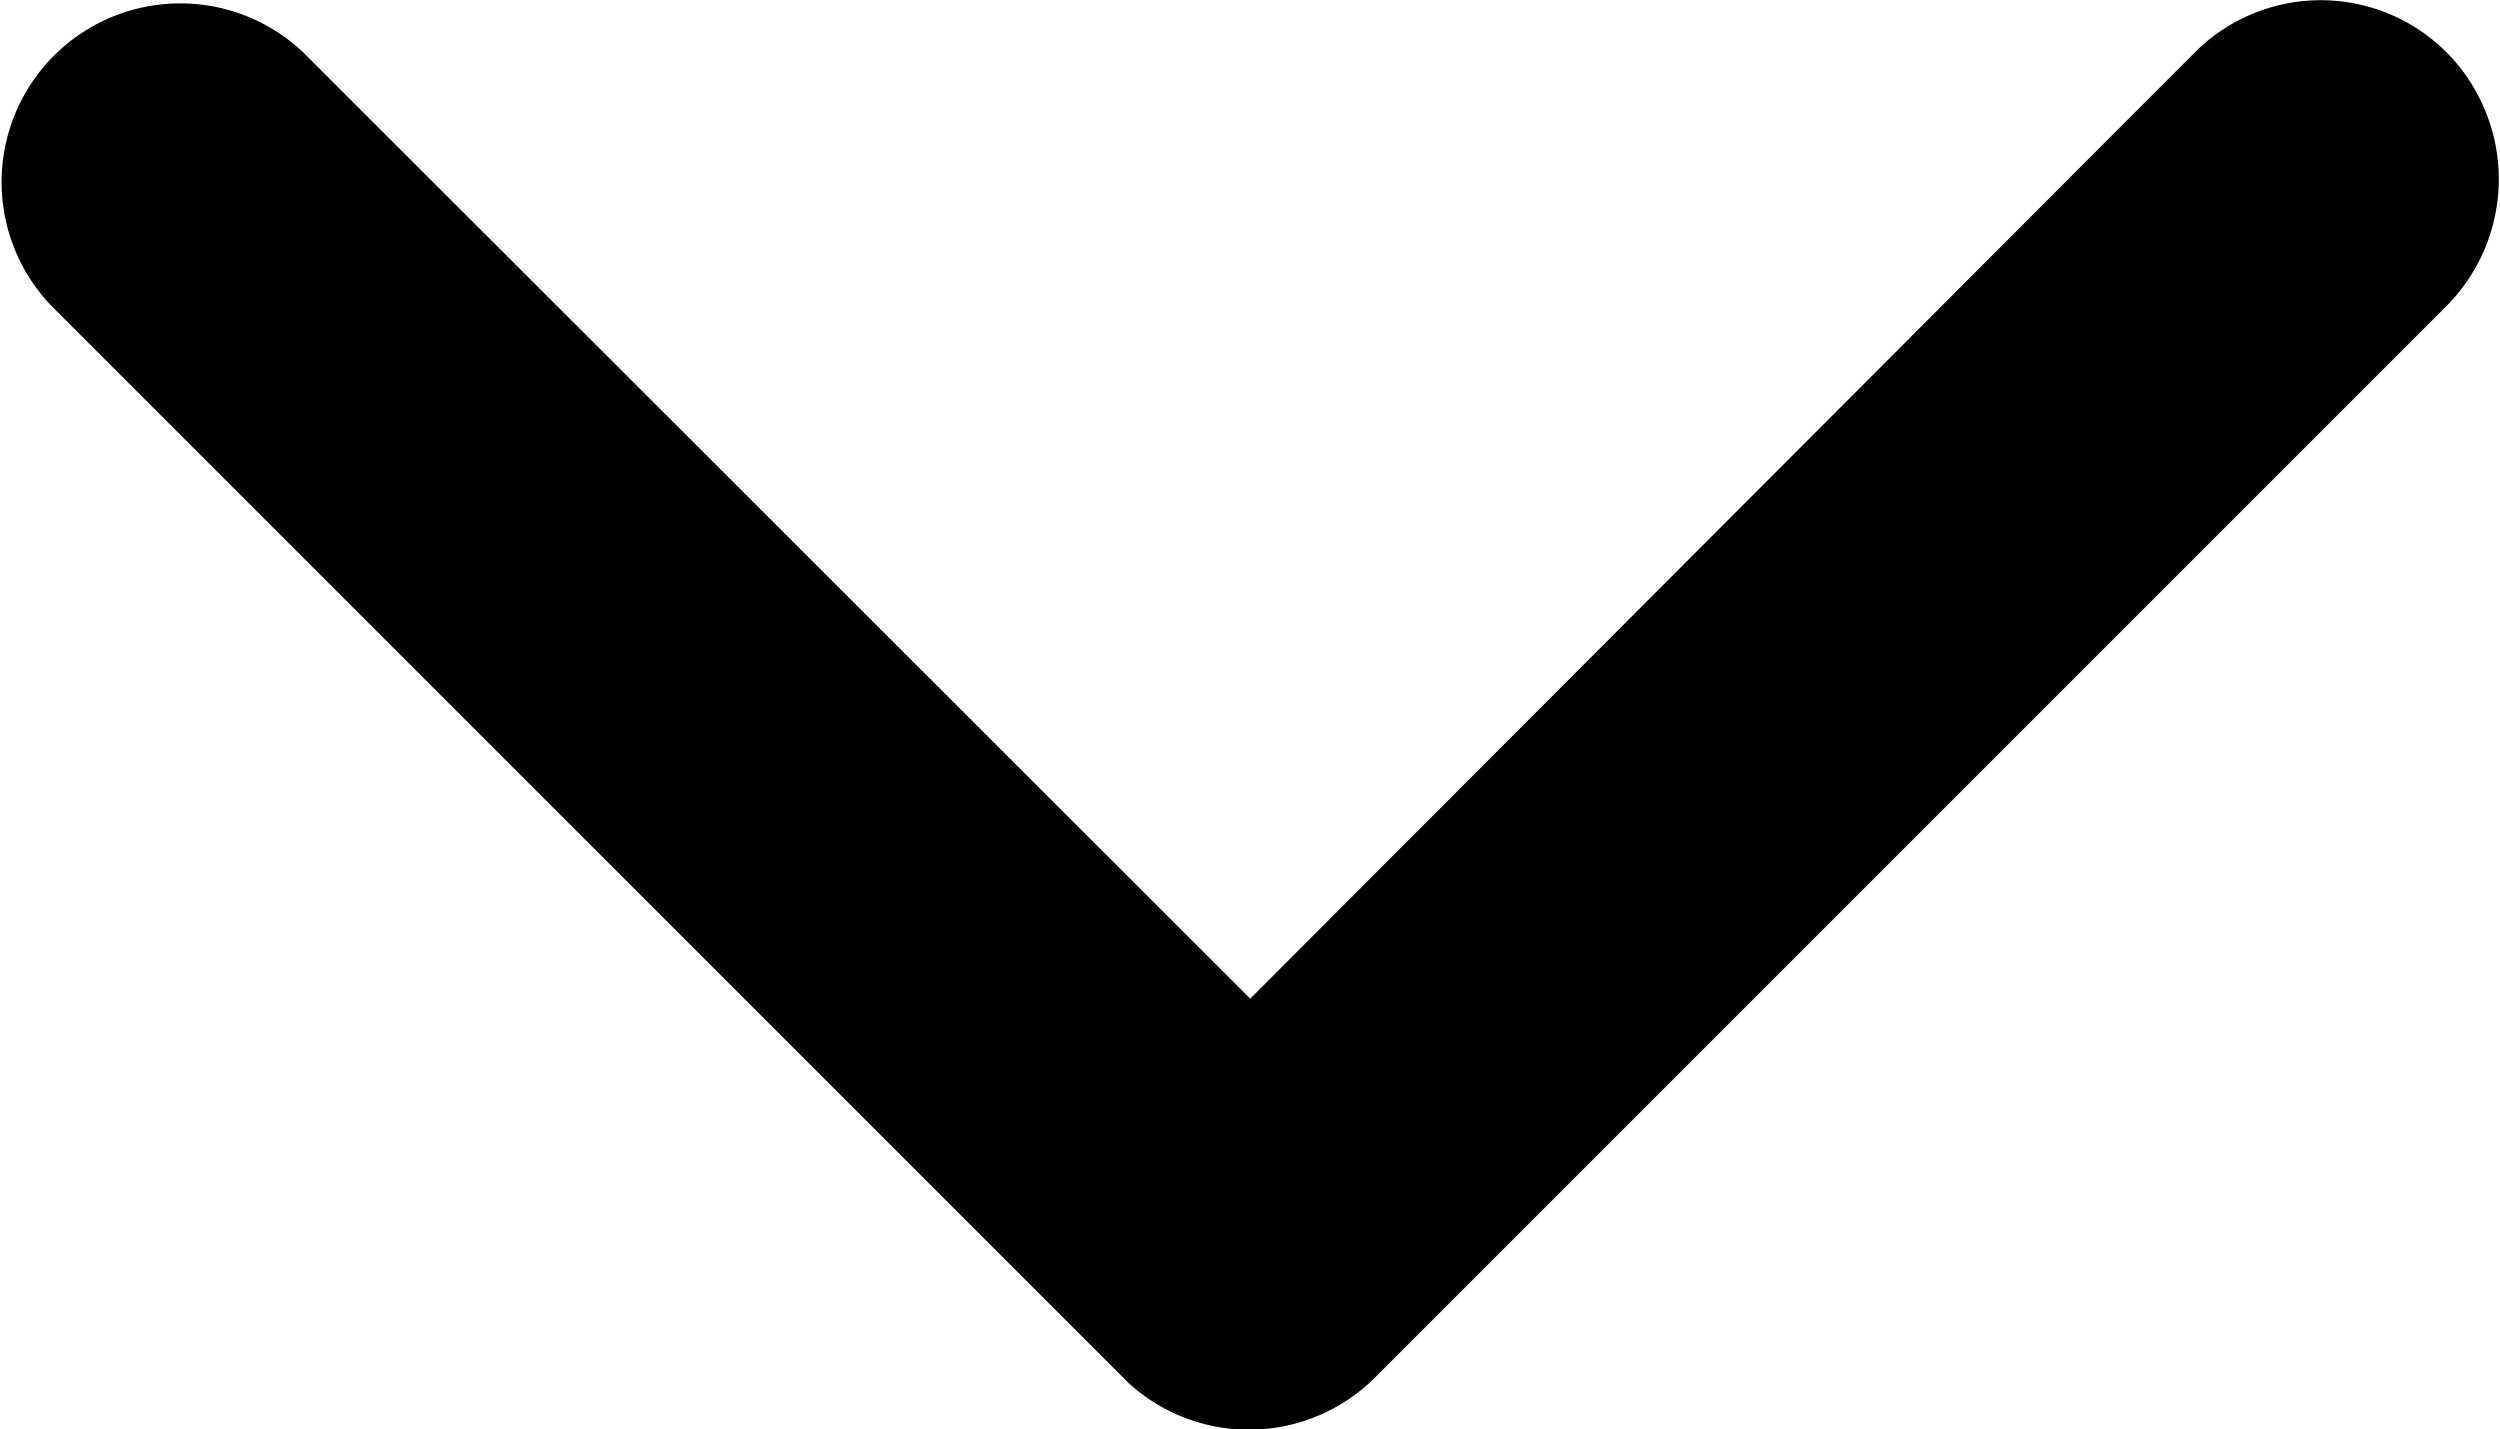
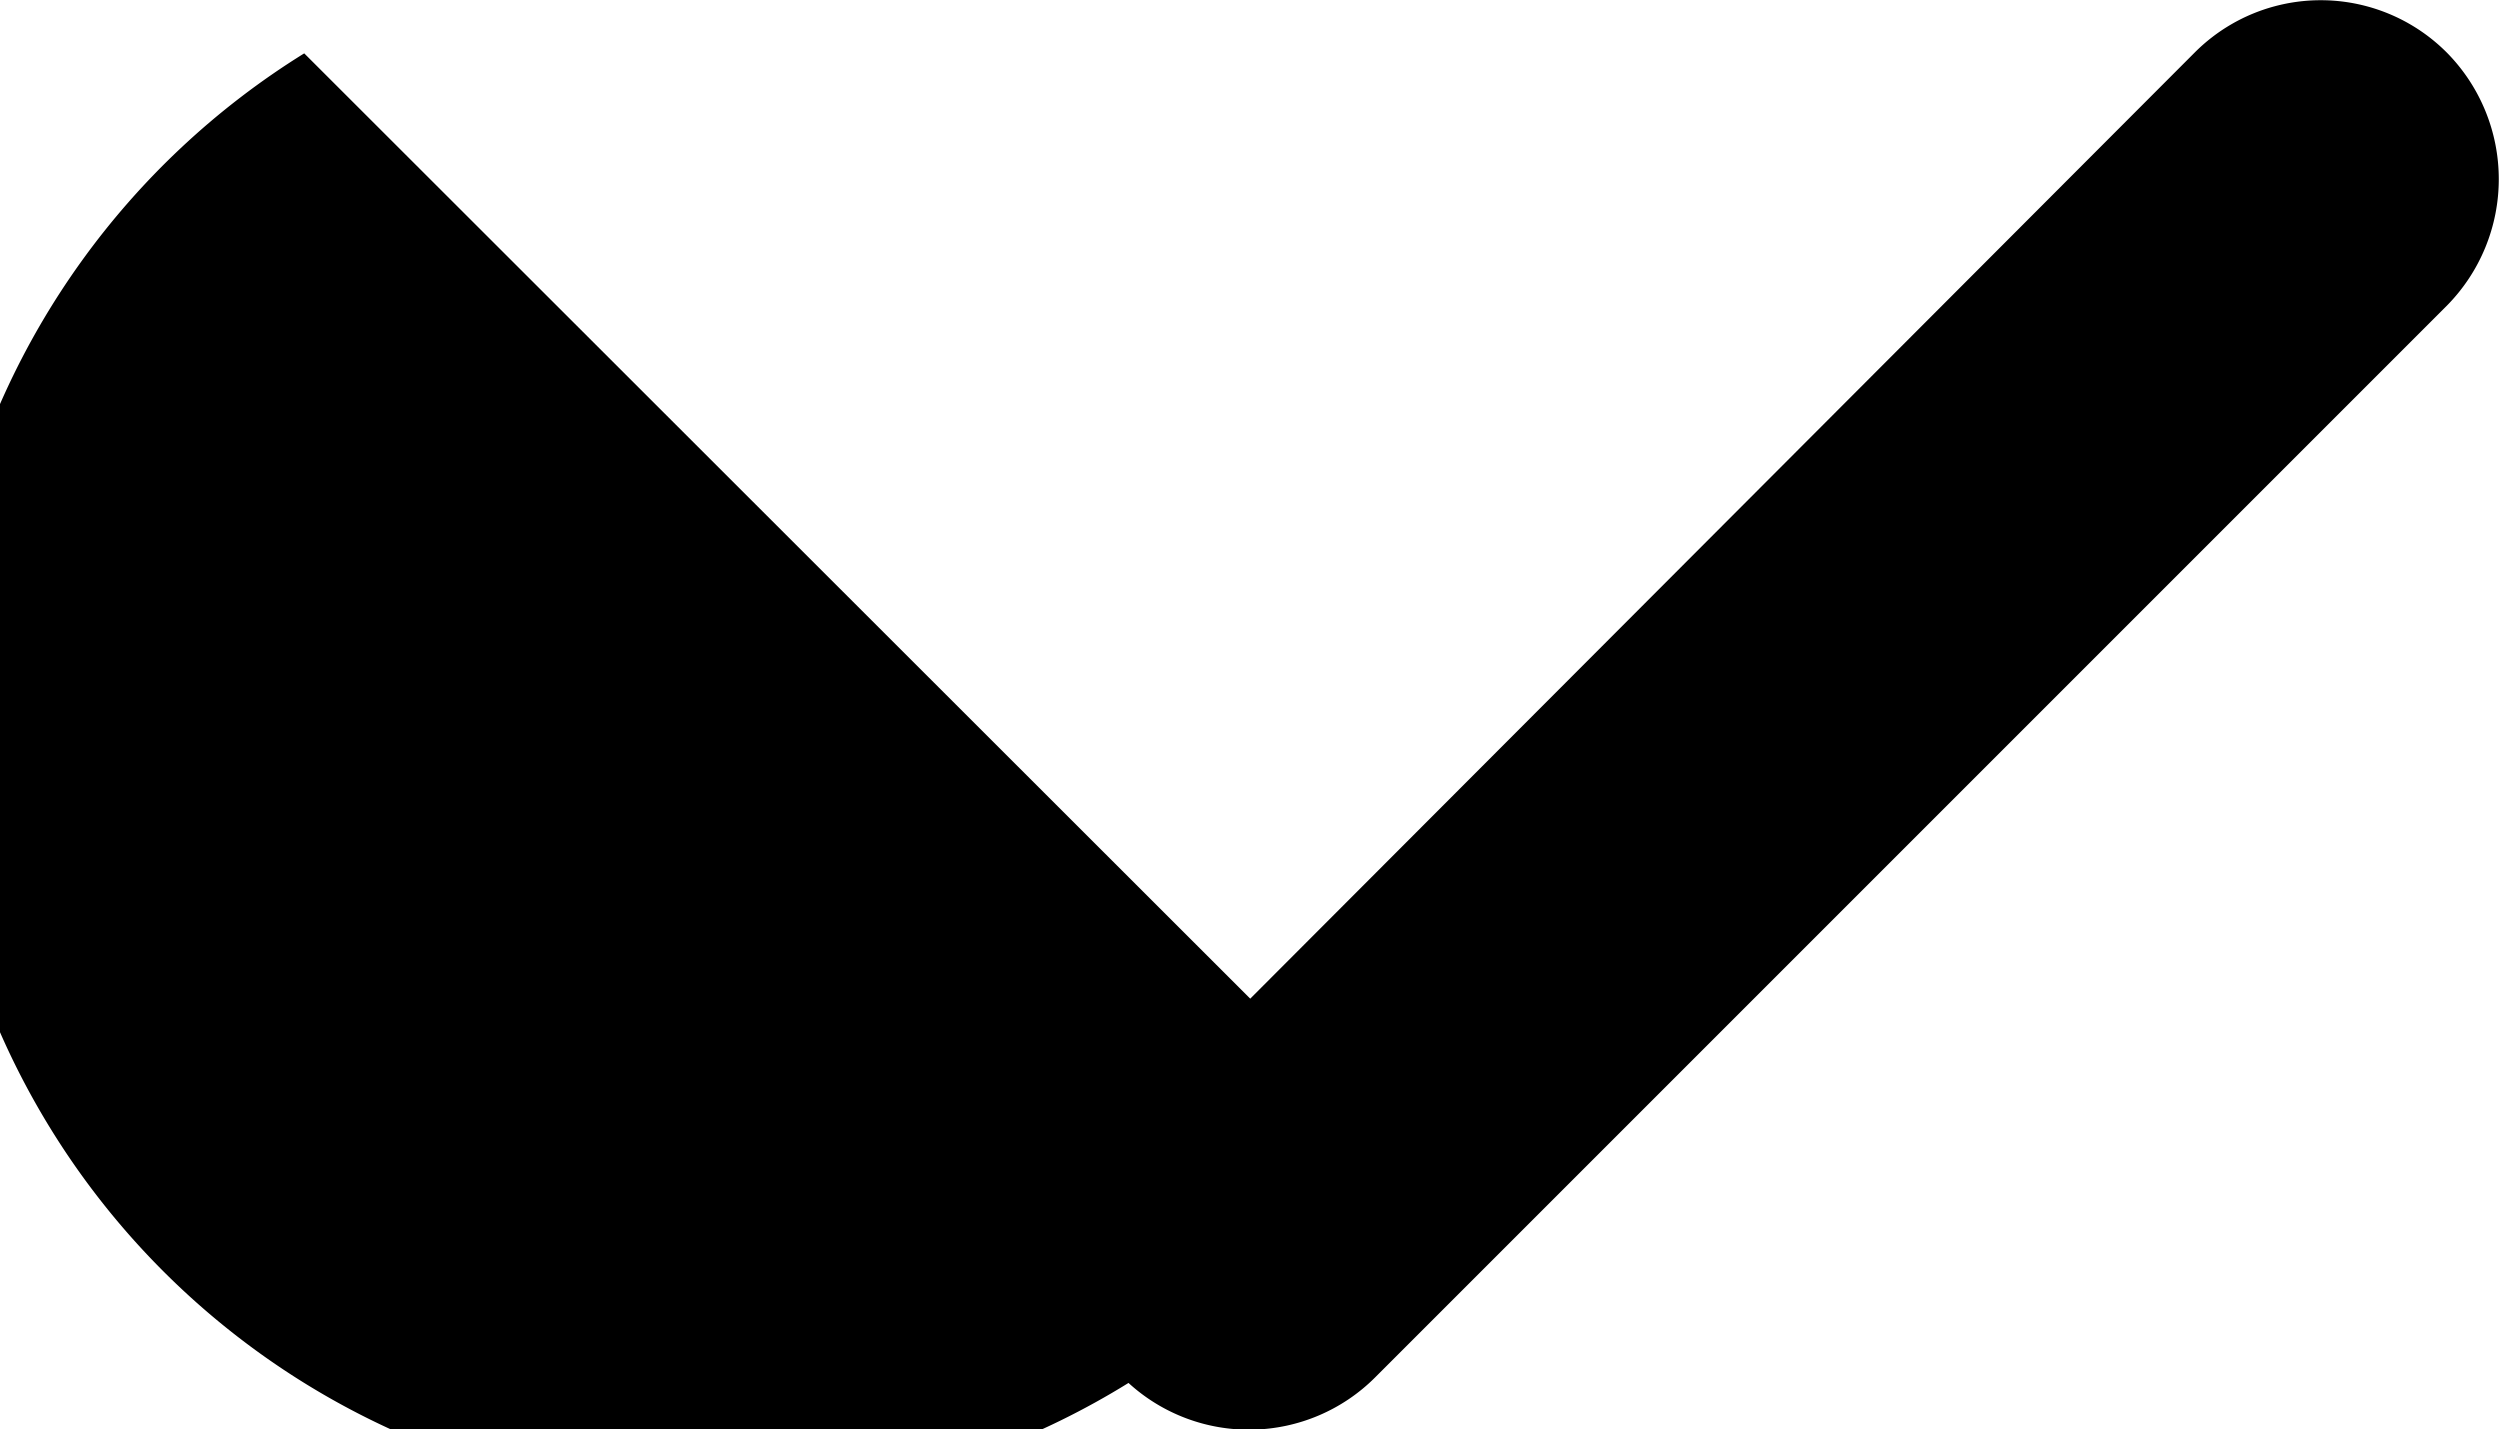
<svg xmlns="http://www.w3.org/2000/svg" width="10.494" height="6" viewBox="0 0 10.494 6">
-   <path id="Icon_ionic-ios-arrow-down" data-name="Icon ionic-ios-arrow-down" d="M11.436,15.438,15.4,11.467a.747.747,0,0,1,1.059,0,.756.756,0,0,1,0,1.062l-4.5,4.5a.749.749,0,0,1-1.034.022L6.406,12.532A.75.75,0,0,1,7.465,11.47Z" transform="translate(-6.188 -11.246)" />
+   <path id="Icon_ionic-ios-arrow-down" data-name="Icon ionic-ios-arrow-down" d="M11.436,15.438,15.4,11.467a.747.747,0,0,1,1.059,0,.756.756,0,0,1,0,1.062l-4.5,4.5a.749.749,0,0,1-1.034.022A.75.75,0,0,1,7.465,11.47Z" transform="translate(-6.188 -11.246)" />
</svg>